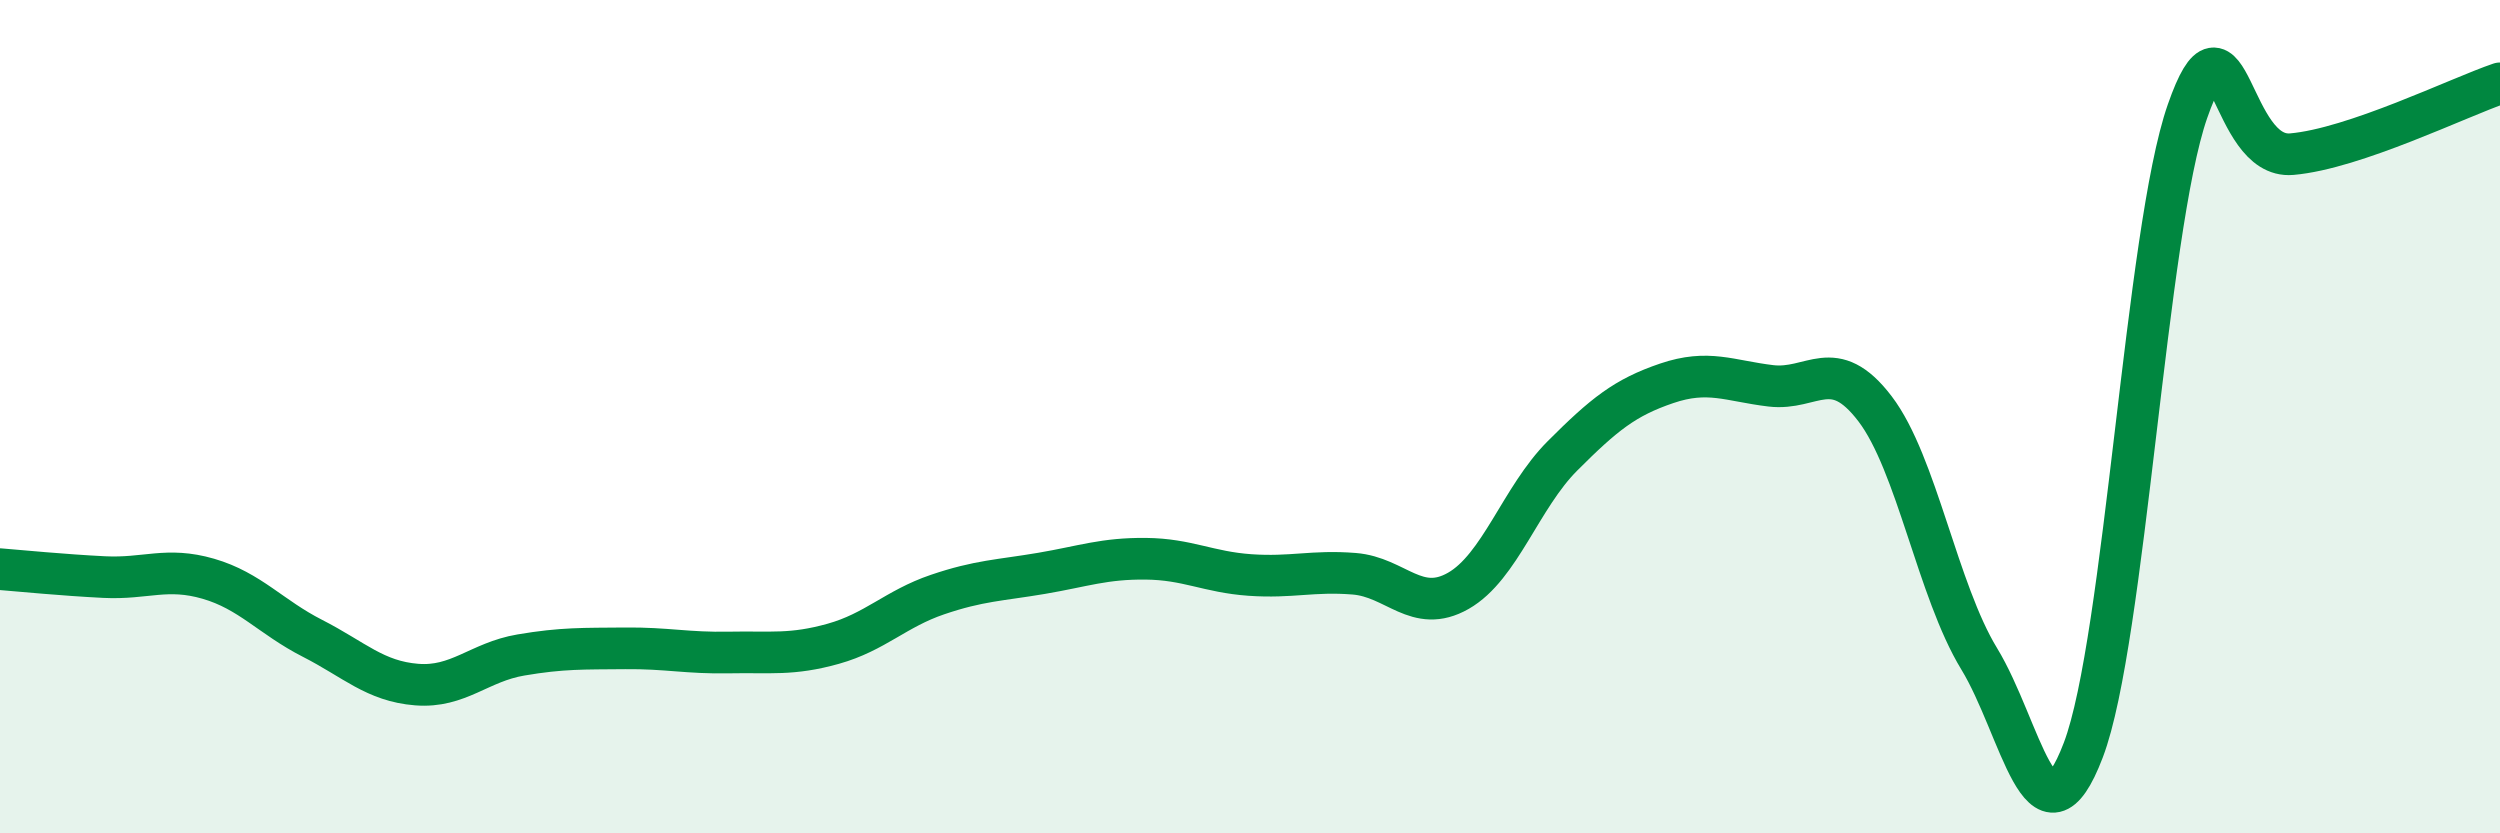
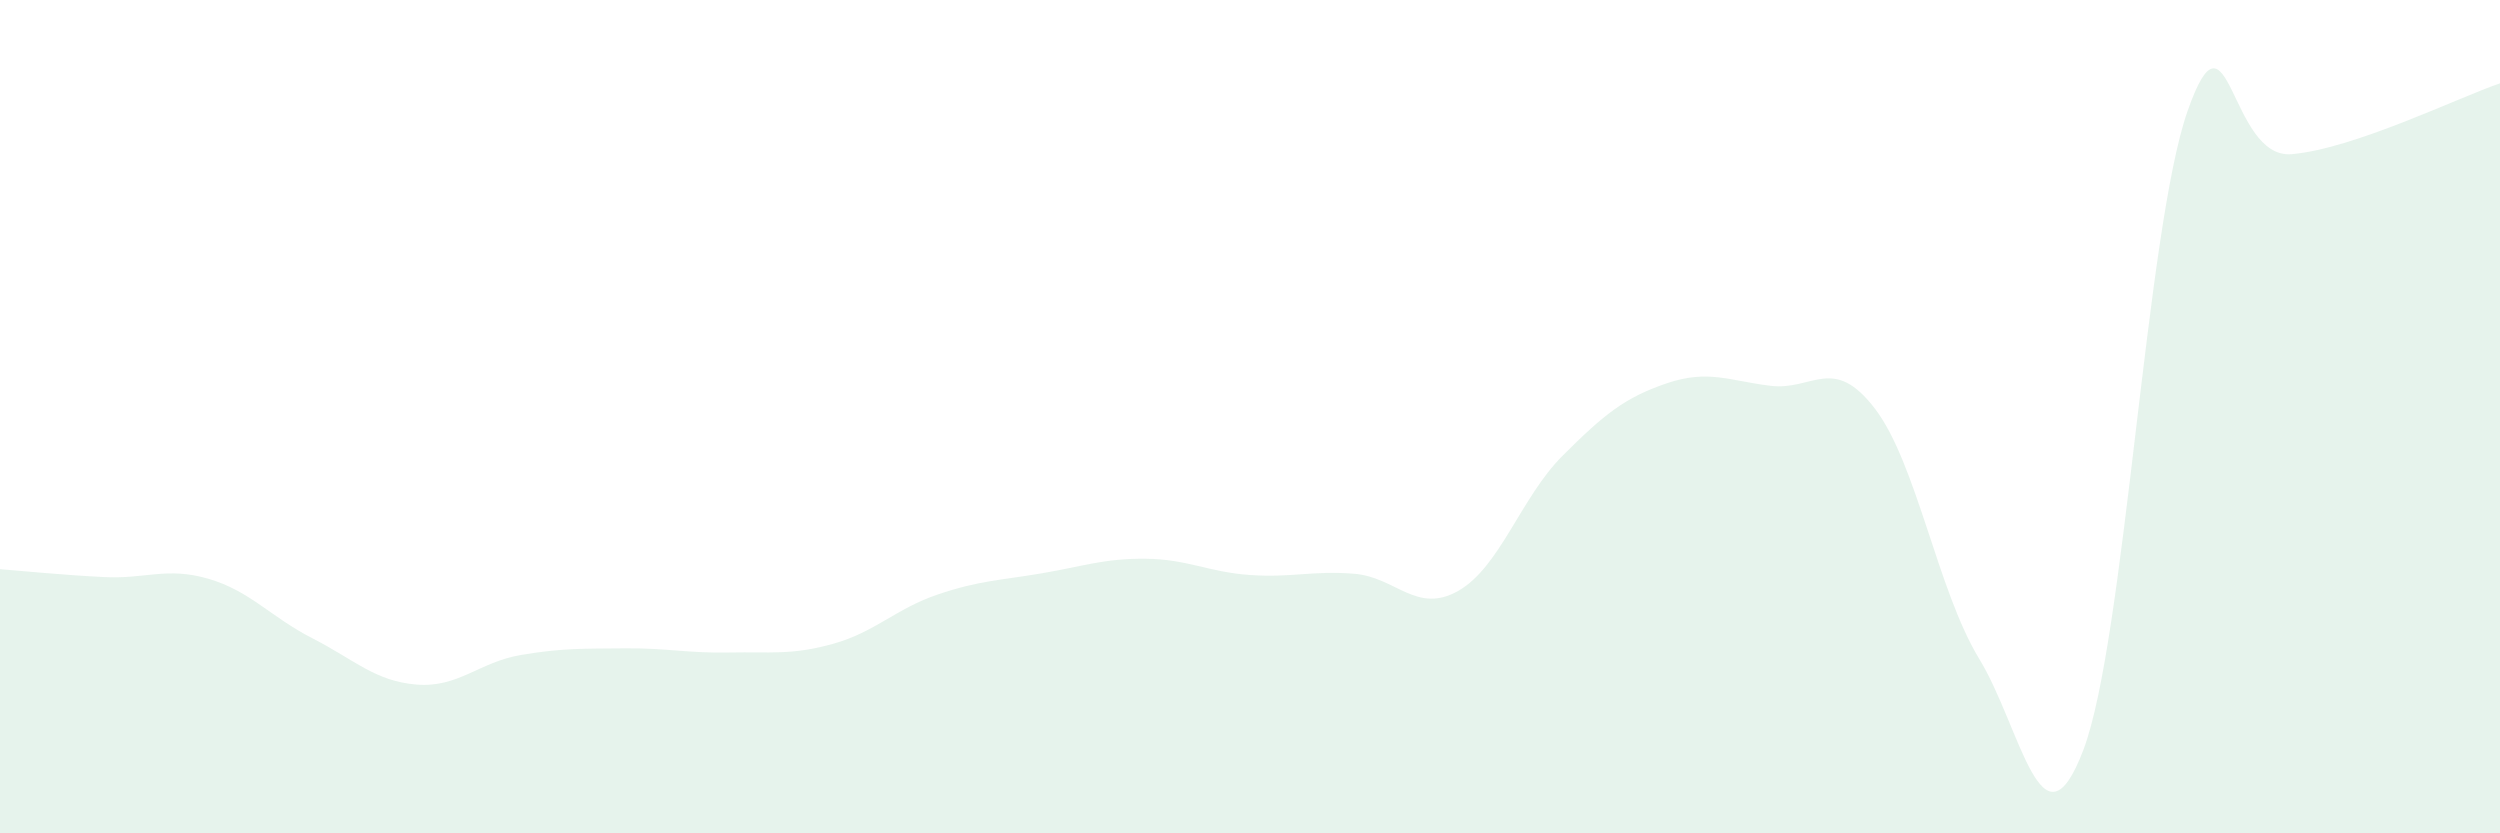
<svg xmlns="http://www.w3.org/2000/svg" width="60" height="20" viewBox="0 0 60 20">
  <path d="M 0,13.66 C 0.5,13.7 1.5,13.8 2.5,13.85 C 3.5,13.9 4,13.6 5,13.89 C 6,14.18 6.5,14.81 7.5,15.32 C 8.5,15.83 9,16.35 10,16.43 C 11,16.51 11.5,15.89 12.5,15.72 C 13.5,15.55 14,15.57 15,15.56 C 16,15.55 16.5,15.68 17.5,15.66 C 18.5,15.64 19,15.73 20,15.45 C 21,15.17 21.5,14.61 22.5,14.27 C 23.5,13.93 24,13.93 25,13.76 C 26,13.59 26.5,13.4 27.5,13.41 C 28.5,13.42 29,13.73 30,13.8 C 31,13.87 31.5,13.69 32.5,13.77 C 33.5,13.85 34,14.75 35,14.18 C 36,13.61 36.5,11.94 37.5,10.94 C 38.5,9.94 39,9.54 40,9.2 C 41,8.86 41.5,9.14 42.5,9.26 C 43.5,9.38 44,8.5 45,9.81 C 46,11.12 46.5,14.17 47.5,15.81 C 48.5,17.45 49,20.63 50,18 C 51,15.37 51.5,5.53 52.5,2.67 C 53.5,-0.19 53.5,3.83 55,3.7 C 56.5,3.57 59,2.34 60,2L60 20L0 20Z" fill="#008740" opacity="0.1" stroke-linecap="round" stroke-linejoin="round" />
-   <path d="M 0,13.66 C 0.5,13.7 1.5,13.8 2.5,13.85 C 3.5,13.9 4,13.6 5,13.89 C 6,14.18 6.5,14.81 7.5,15.32 C 8.5,15.83 9,16.35 10,16.43 C 11,16.51 11.5,15.89 12.5,15.72 C 13.5,15.55 14,15.57 15,15.56 C 16,15.55 16.5,15.68 17.5,15.66 C 18.5,15.64 19,15.73 20,15.45 C 21,15.17 21.5,14.61 22.5,14.27 C 23.5,13.93 24,13.93 25,13.76 C 26,13.59 26.5,13.4 27.5,13.41 C 28.5,13.42 29,13.73 30,13.8 C 31,13.87 31.5,13.69 32.5,13.77 C 33.5,13.85 34,14.75 35,14.18 C 36,13.61 36.5,11.94 37.5,10.94 C 38.5,9.94 39,9.54 40,9.2 C 41,8.86 41.5,9.14 42.5,9.26 C 43.5,9.38 44,8.5 45,9.81 C 46,11.12 46.5,14.17 47.5,15.81 C 48.5,17.45 49,20.63 50,18 C 51,15.37 51.5,5.53 52.5,2.67 C 53.5,-0.19 53.5,3.83 55,3.7 C 56.5,3.57 59,2.34 60,2" stroke="#008740" stroke-width="1" fill="none" stroke-linecap="round" stroke-linejoin="round" />
</svg>